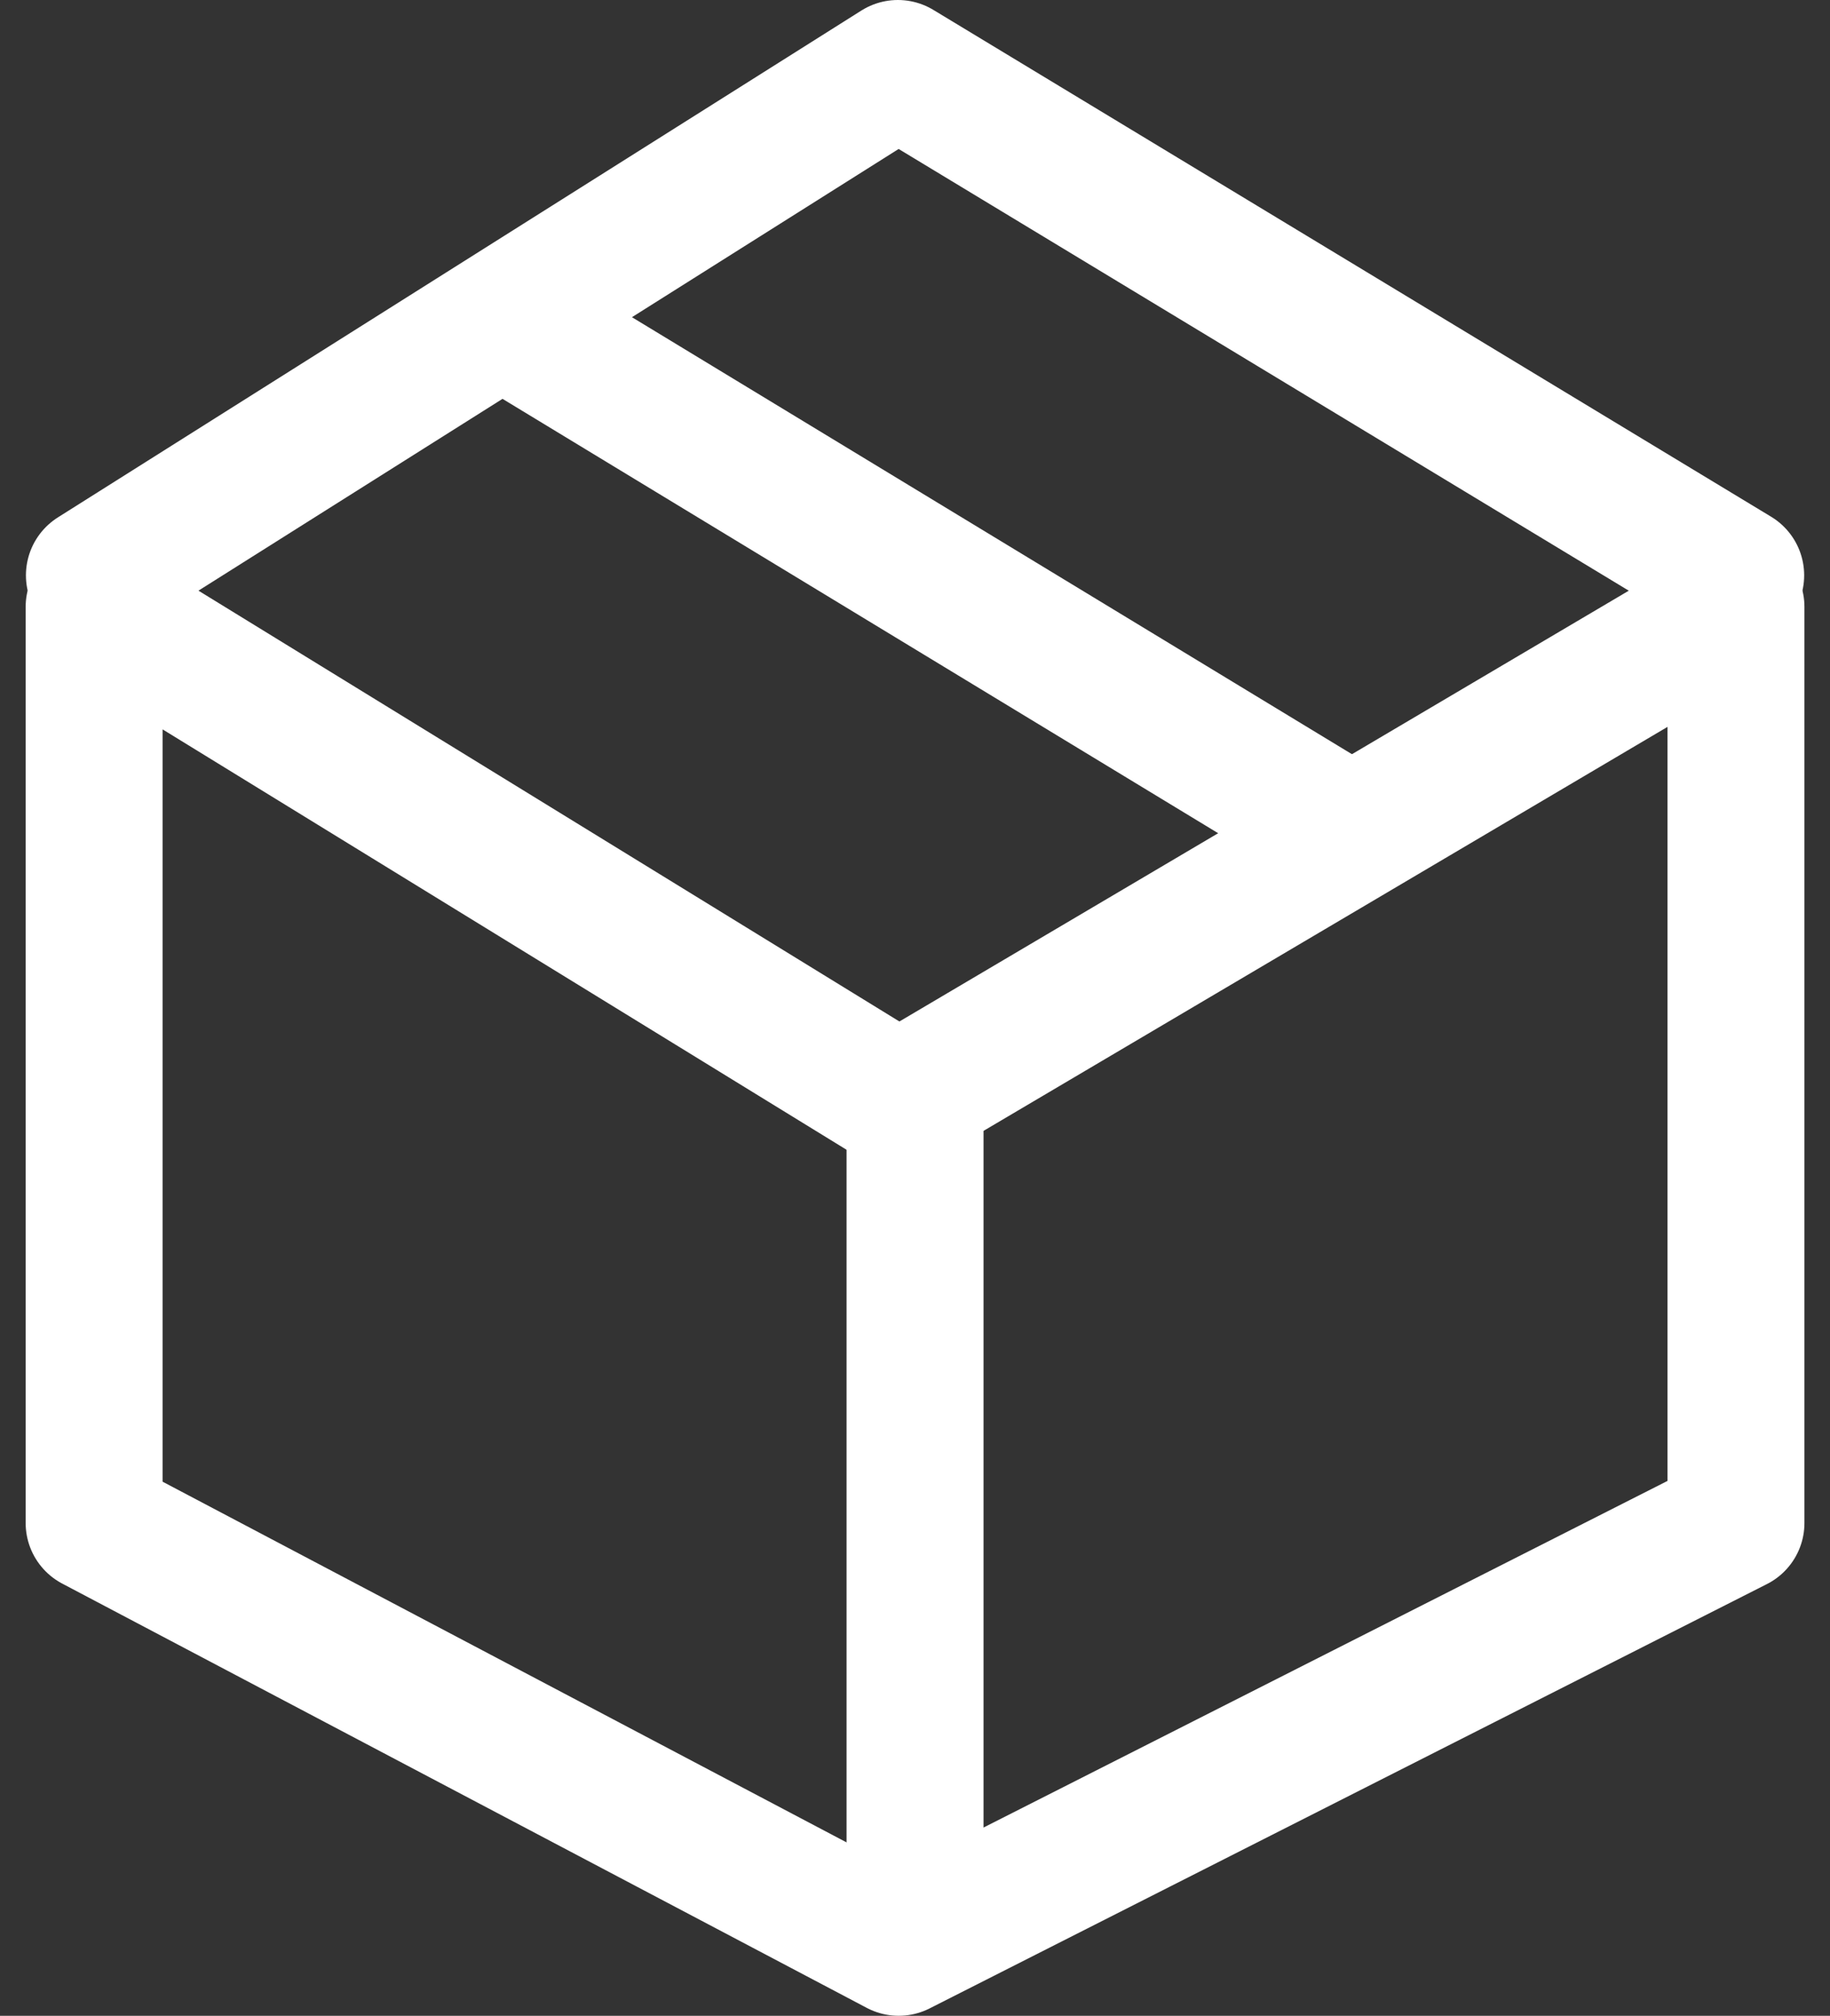
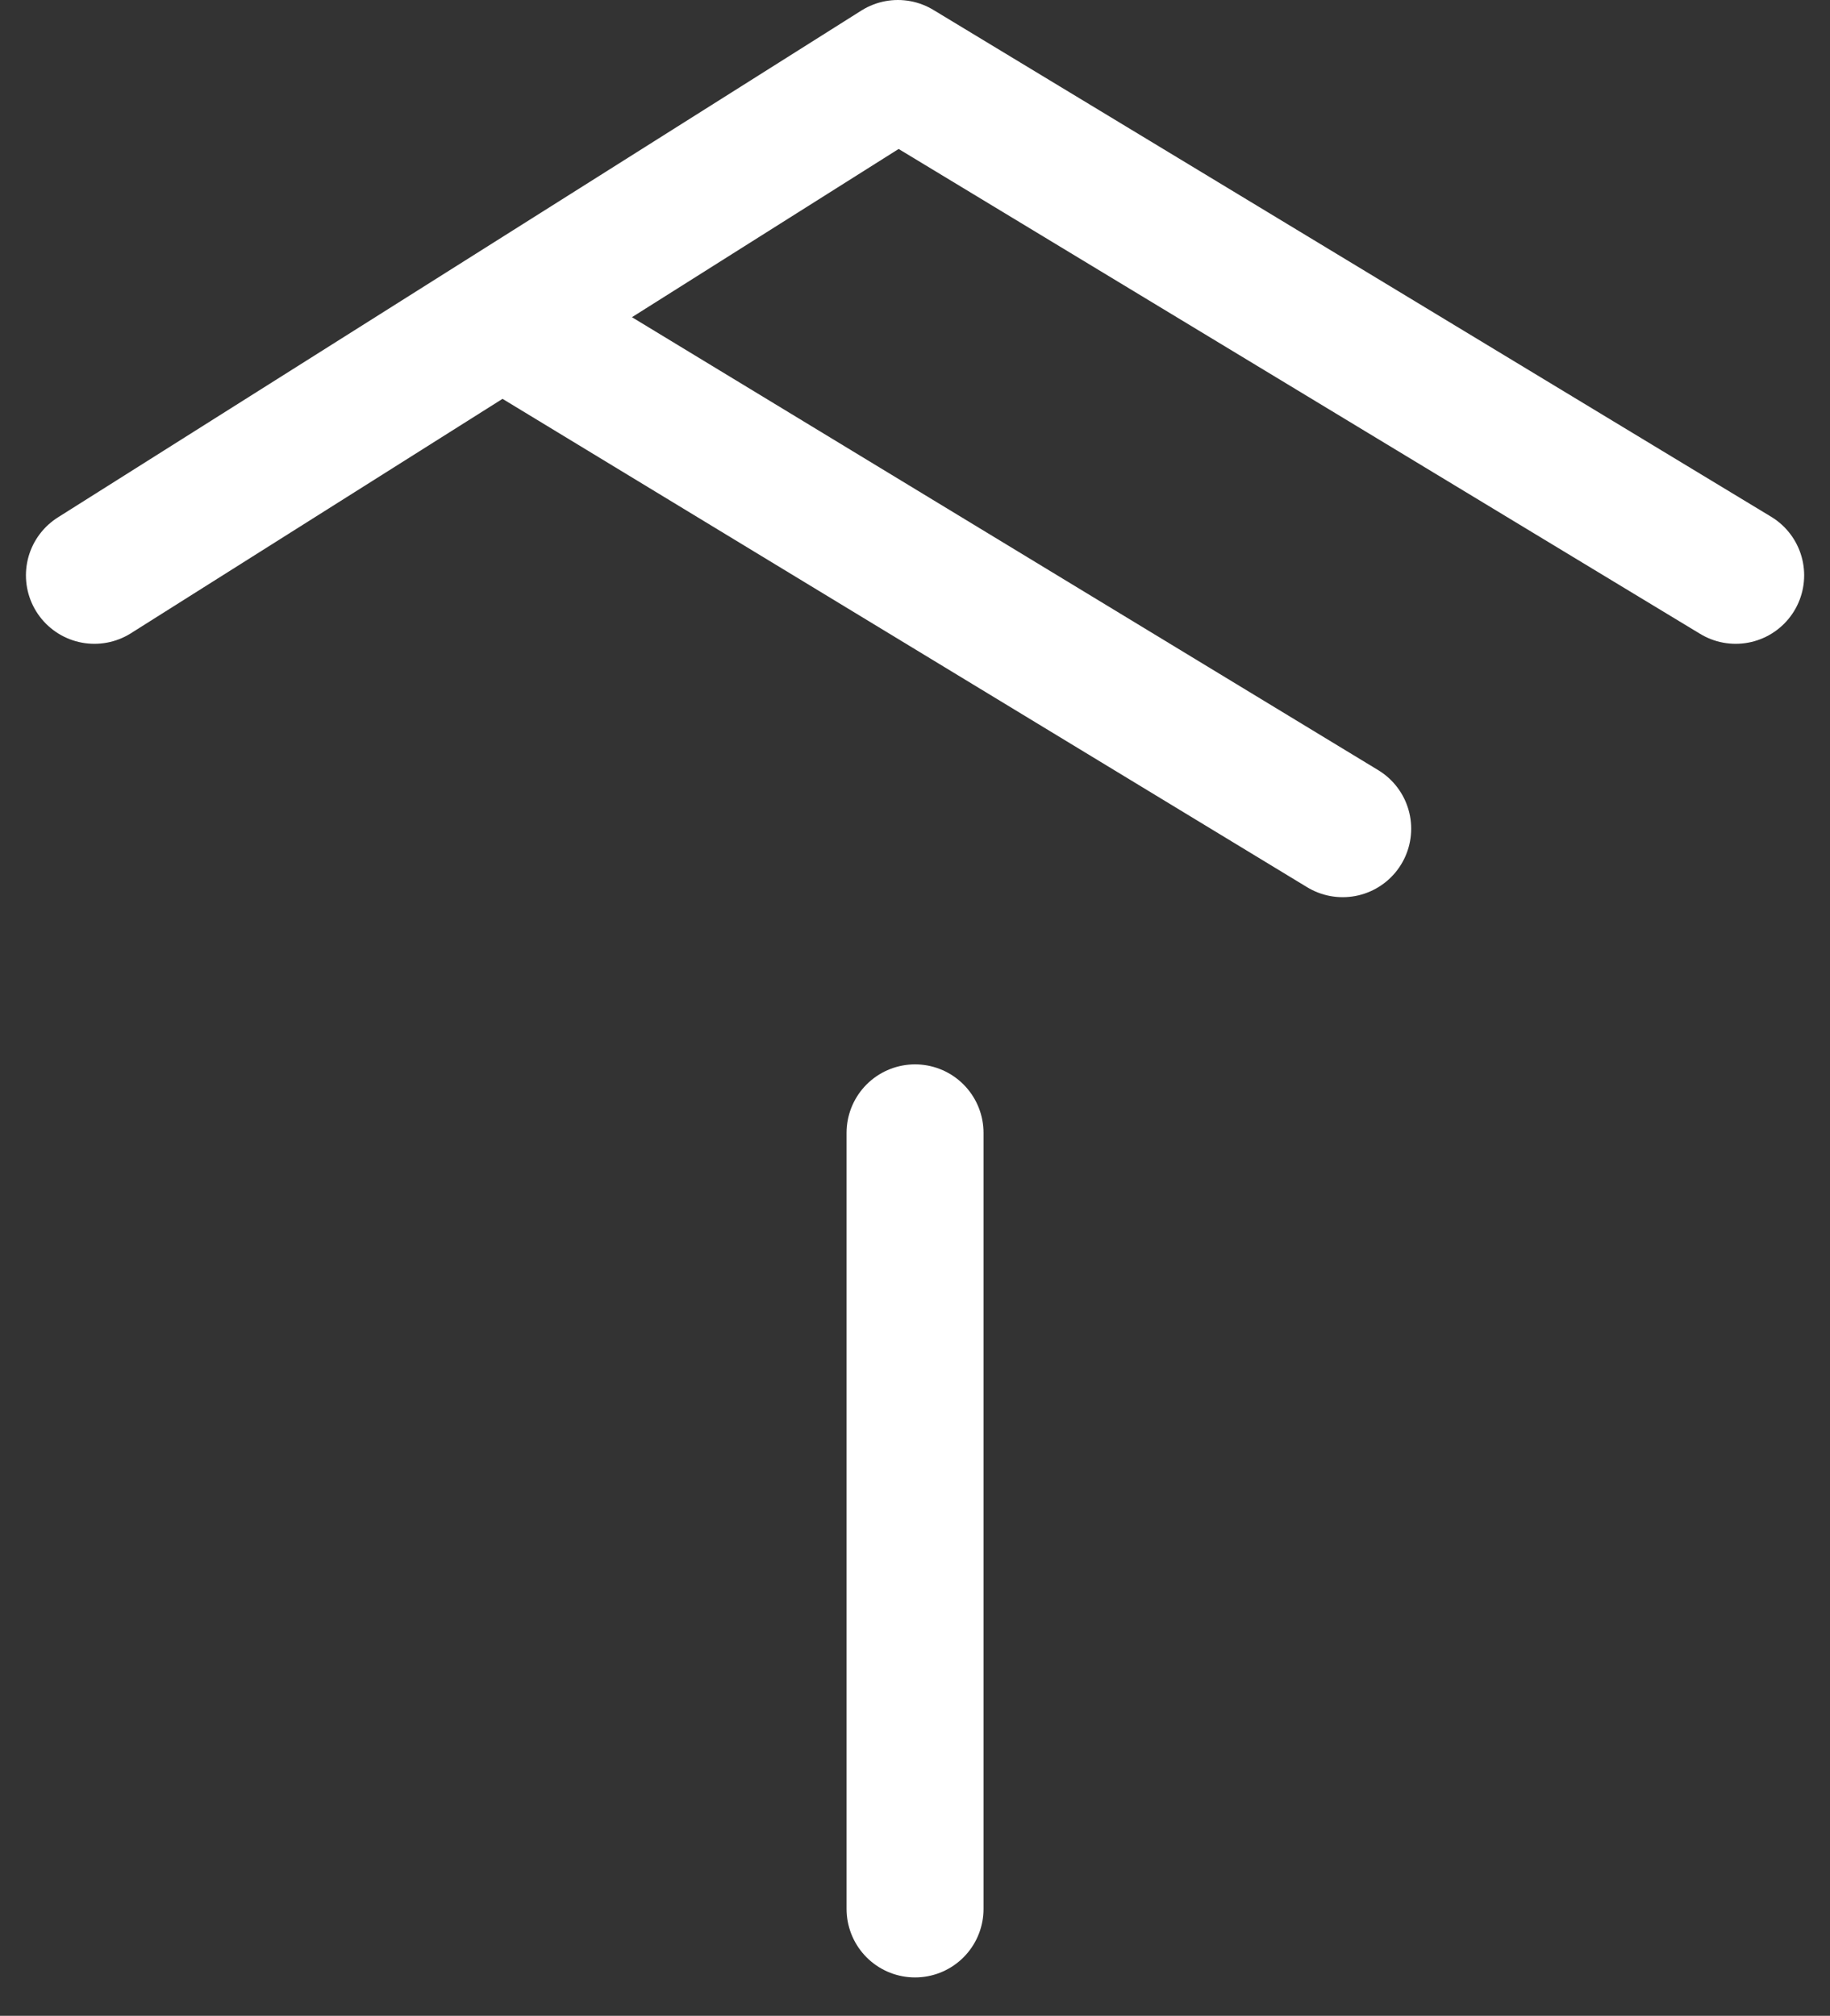
<svg xmlns="http://www.w3.org/2000/svg" width="20.043" height="22.077" viewBox="0 0 20.043 22.077">
  <rect x="0" y="0" width="20.043" height="22.077" fill="#333333" stroke="none" />
  <g id="Raggruppa_373" data-name="Raggruppa 373" transform="translate(-1593.512 -648.814)">
-     <path id="Tracciato_43" data-name="Tracciato 43" d="M1313.543,655.461v10.033l8.812,4.647,9.17-4.647V655.461l-9.17,5.416Z" transform="translate(281)" fill="none" stroke="#fff" stroke-linecap="round" stroke-linejoin="round" stroke-width="1.5" />
    <path id="Tracciato_44" data-name="Tracciato 44" d="M1313.222,655.084l8.8-5.551,9.176,5.551" transform="translate(281.324 0.031)" fill="none" stroke="#fff" stroke-linecap="round" stroke-linejoin="round" stroke-width="1.5" />
    <path id="Tracciato_45" data-name="Tracciato 45" d="M1322.534,660.605v8.5" transform="translate(281 0.616)" fill="none" stroke="#fff" stroke-linecap="round" stroke-width="1.5" />
    <path id="Tracciato_46" data-name="Tracciato 46" d="M1318.072,652.339l9.146,5.551" transform="translate(281)" fill="none" stroke="#fff" stroke-linecap="round" stroke-width="1.5" />
  </g>
</svg>